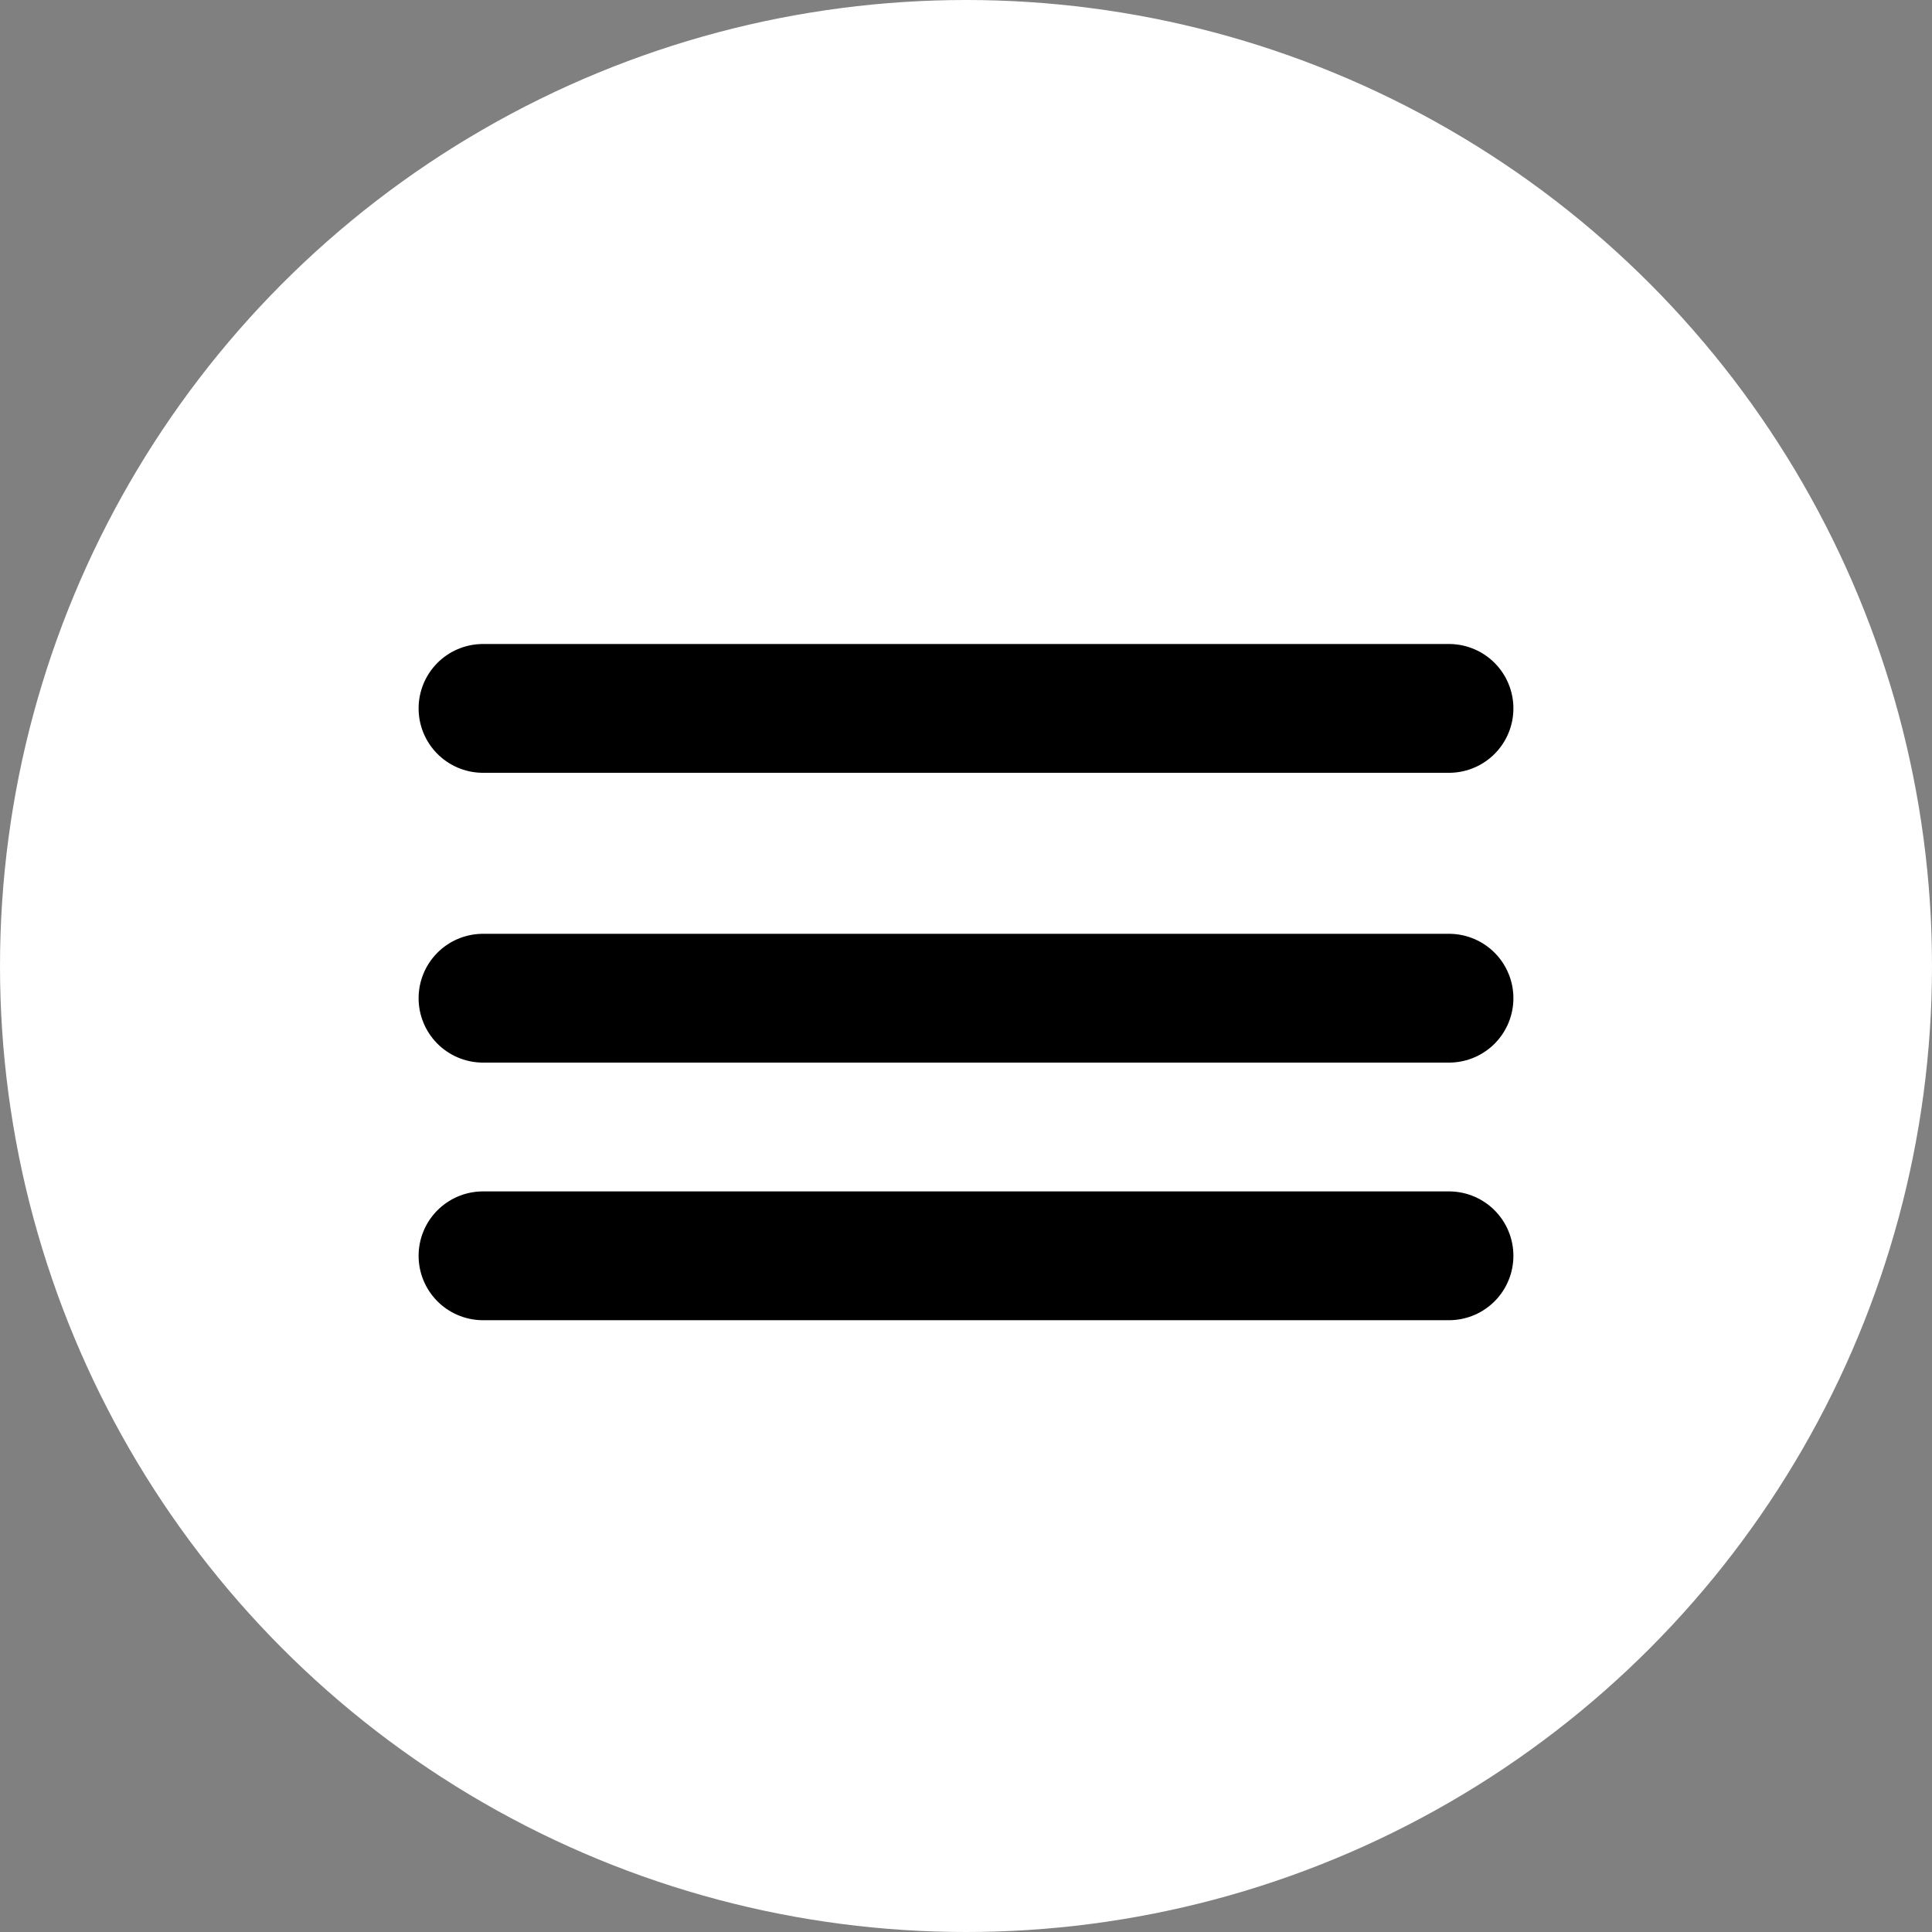
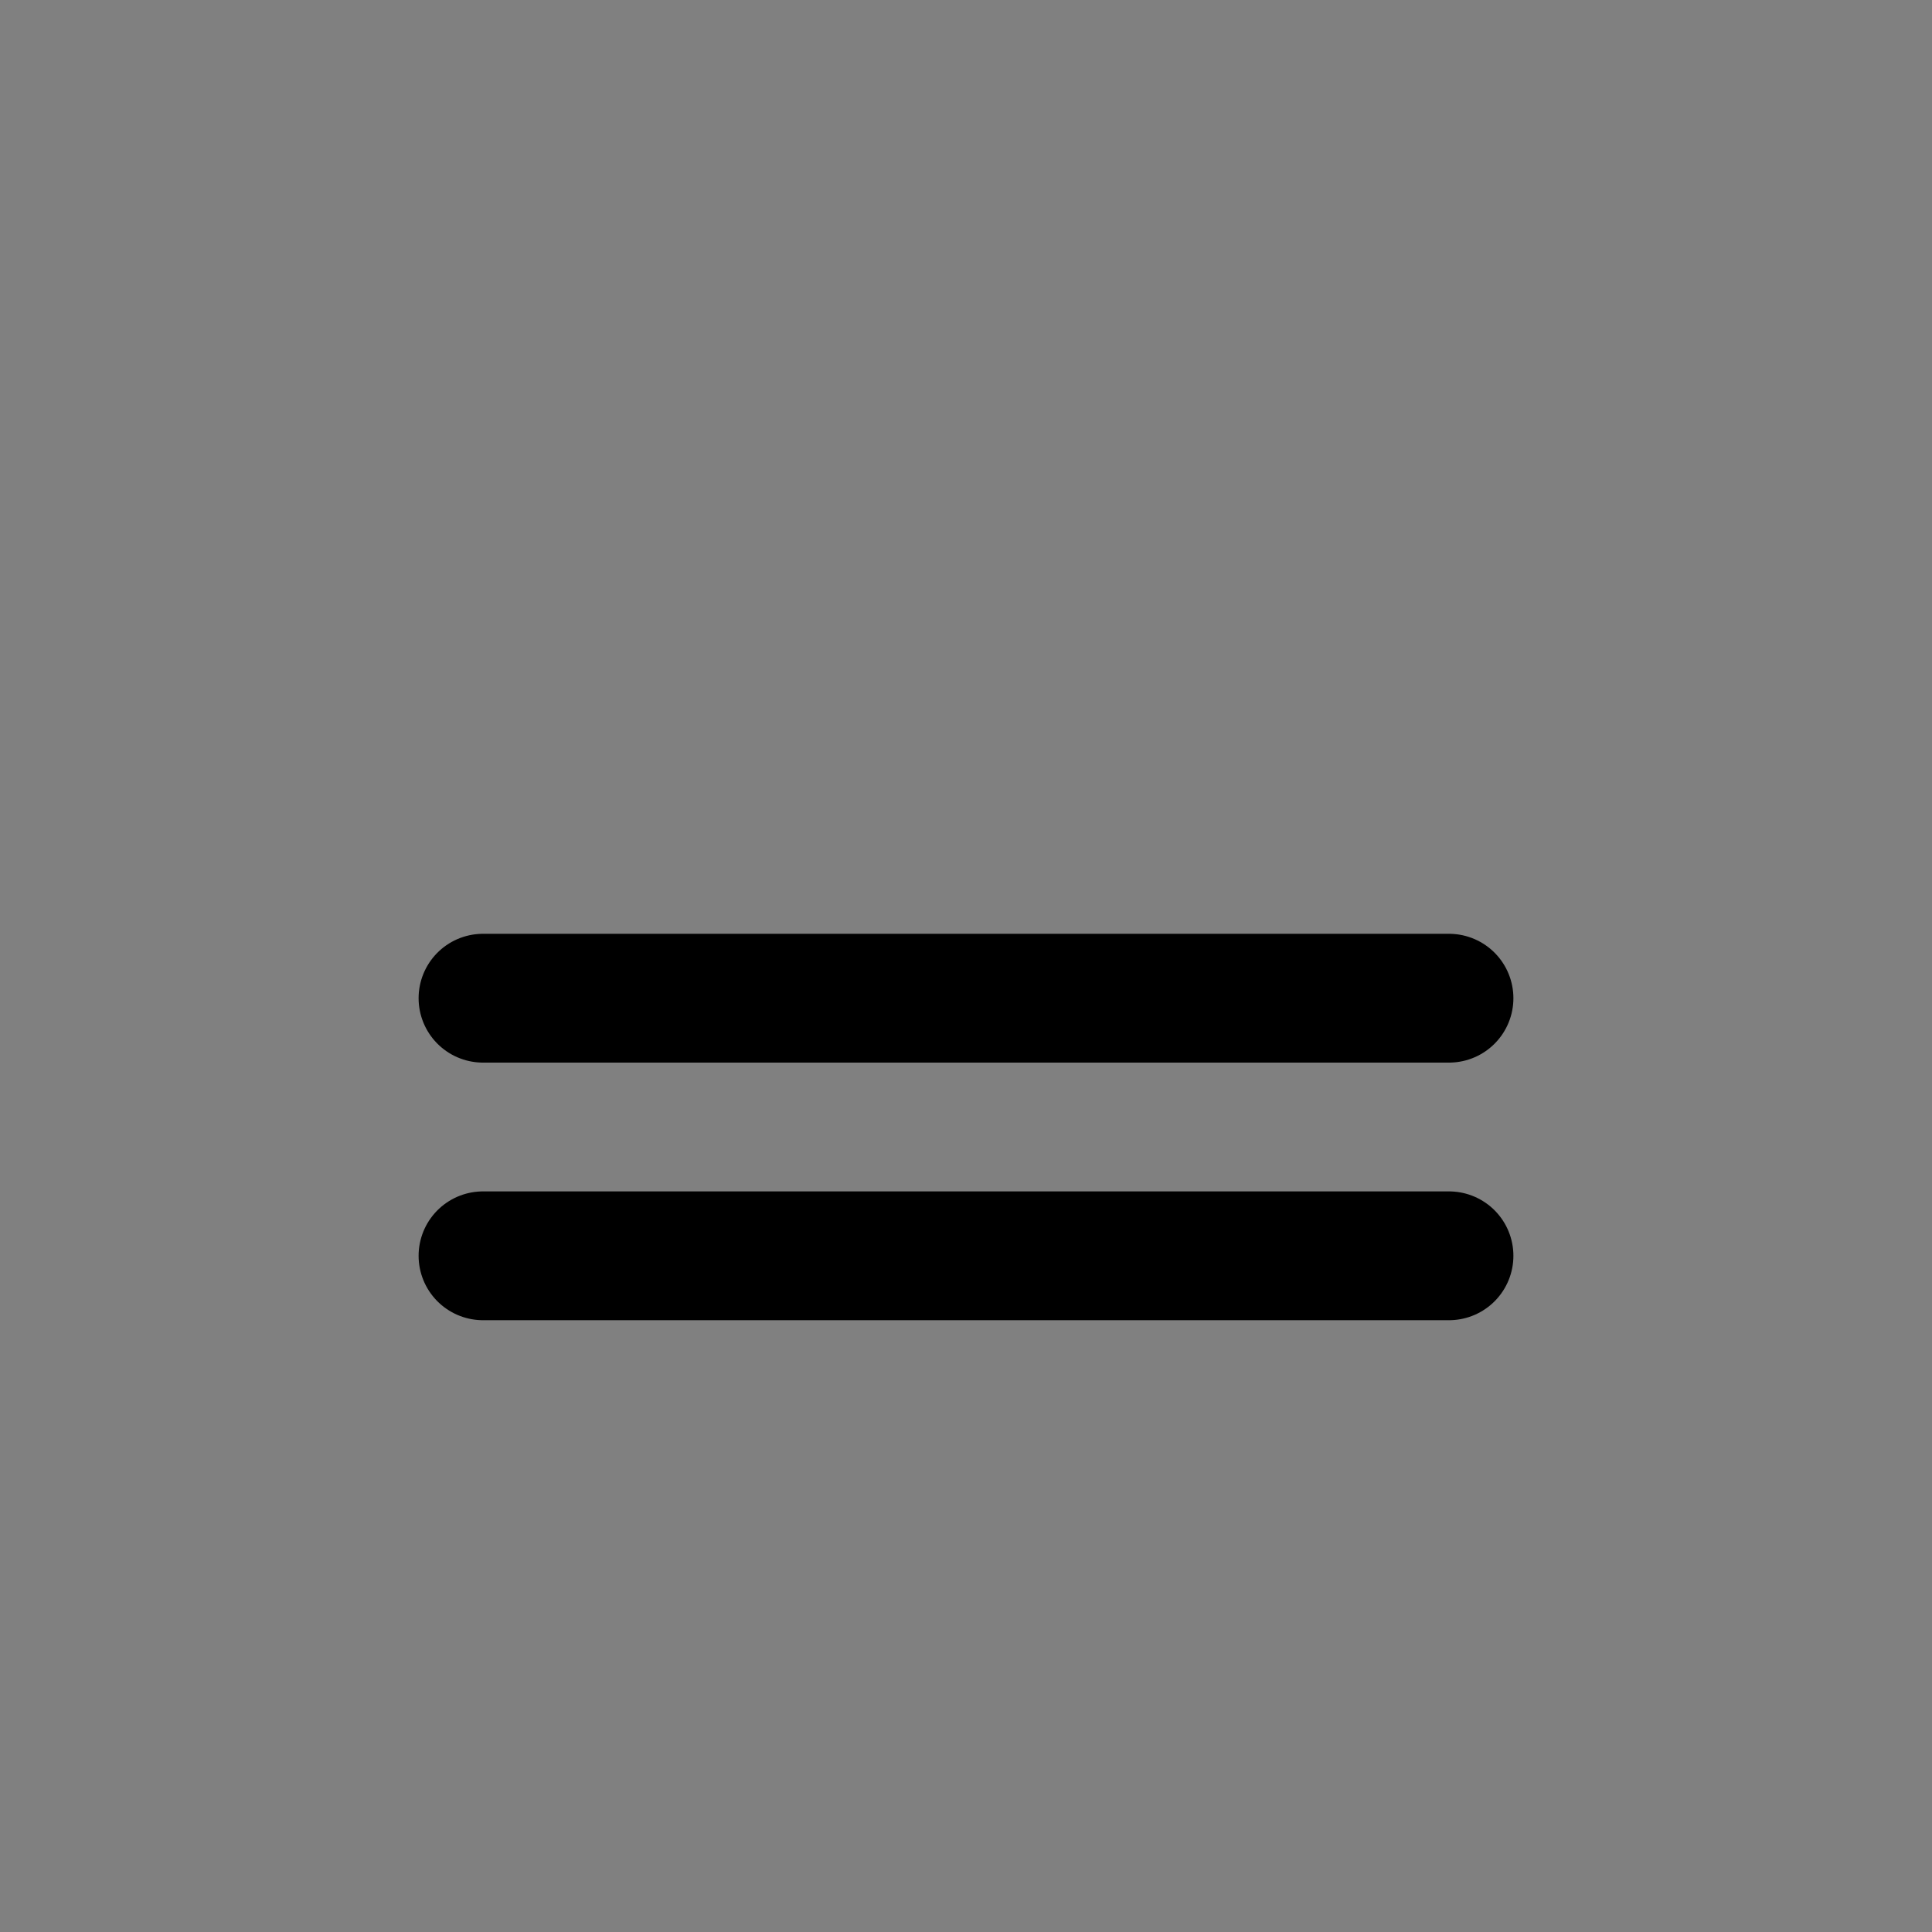
<svg xmlns="http://www.w3.org/2000/svg" width="25px" height="25px" viewBox="0 0 60 60" fill="none">
  <rect x="0" y="0" width="60" height="60" fill="#808080" stroke="none" />
-   <circle cx="30" cy="30" r="30" fill="white" />
-   <path d="M15 22H45" stroke="black" stroke-width="4" stroke-linecap="round" />
  <path d="M15 31H45" stroke="black" stroke-width="4" stroke-linecap="round" />
  <path d="M15 39H45" stroke="black" stroke-width="4" stroke-linecap="round" />
</svg>